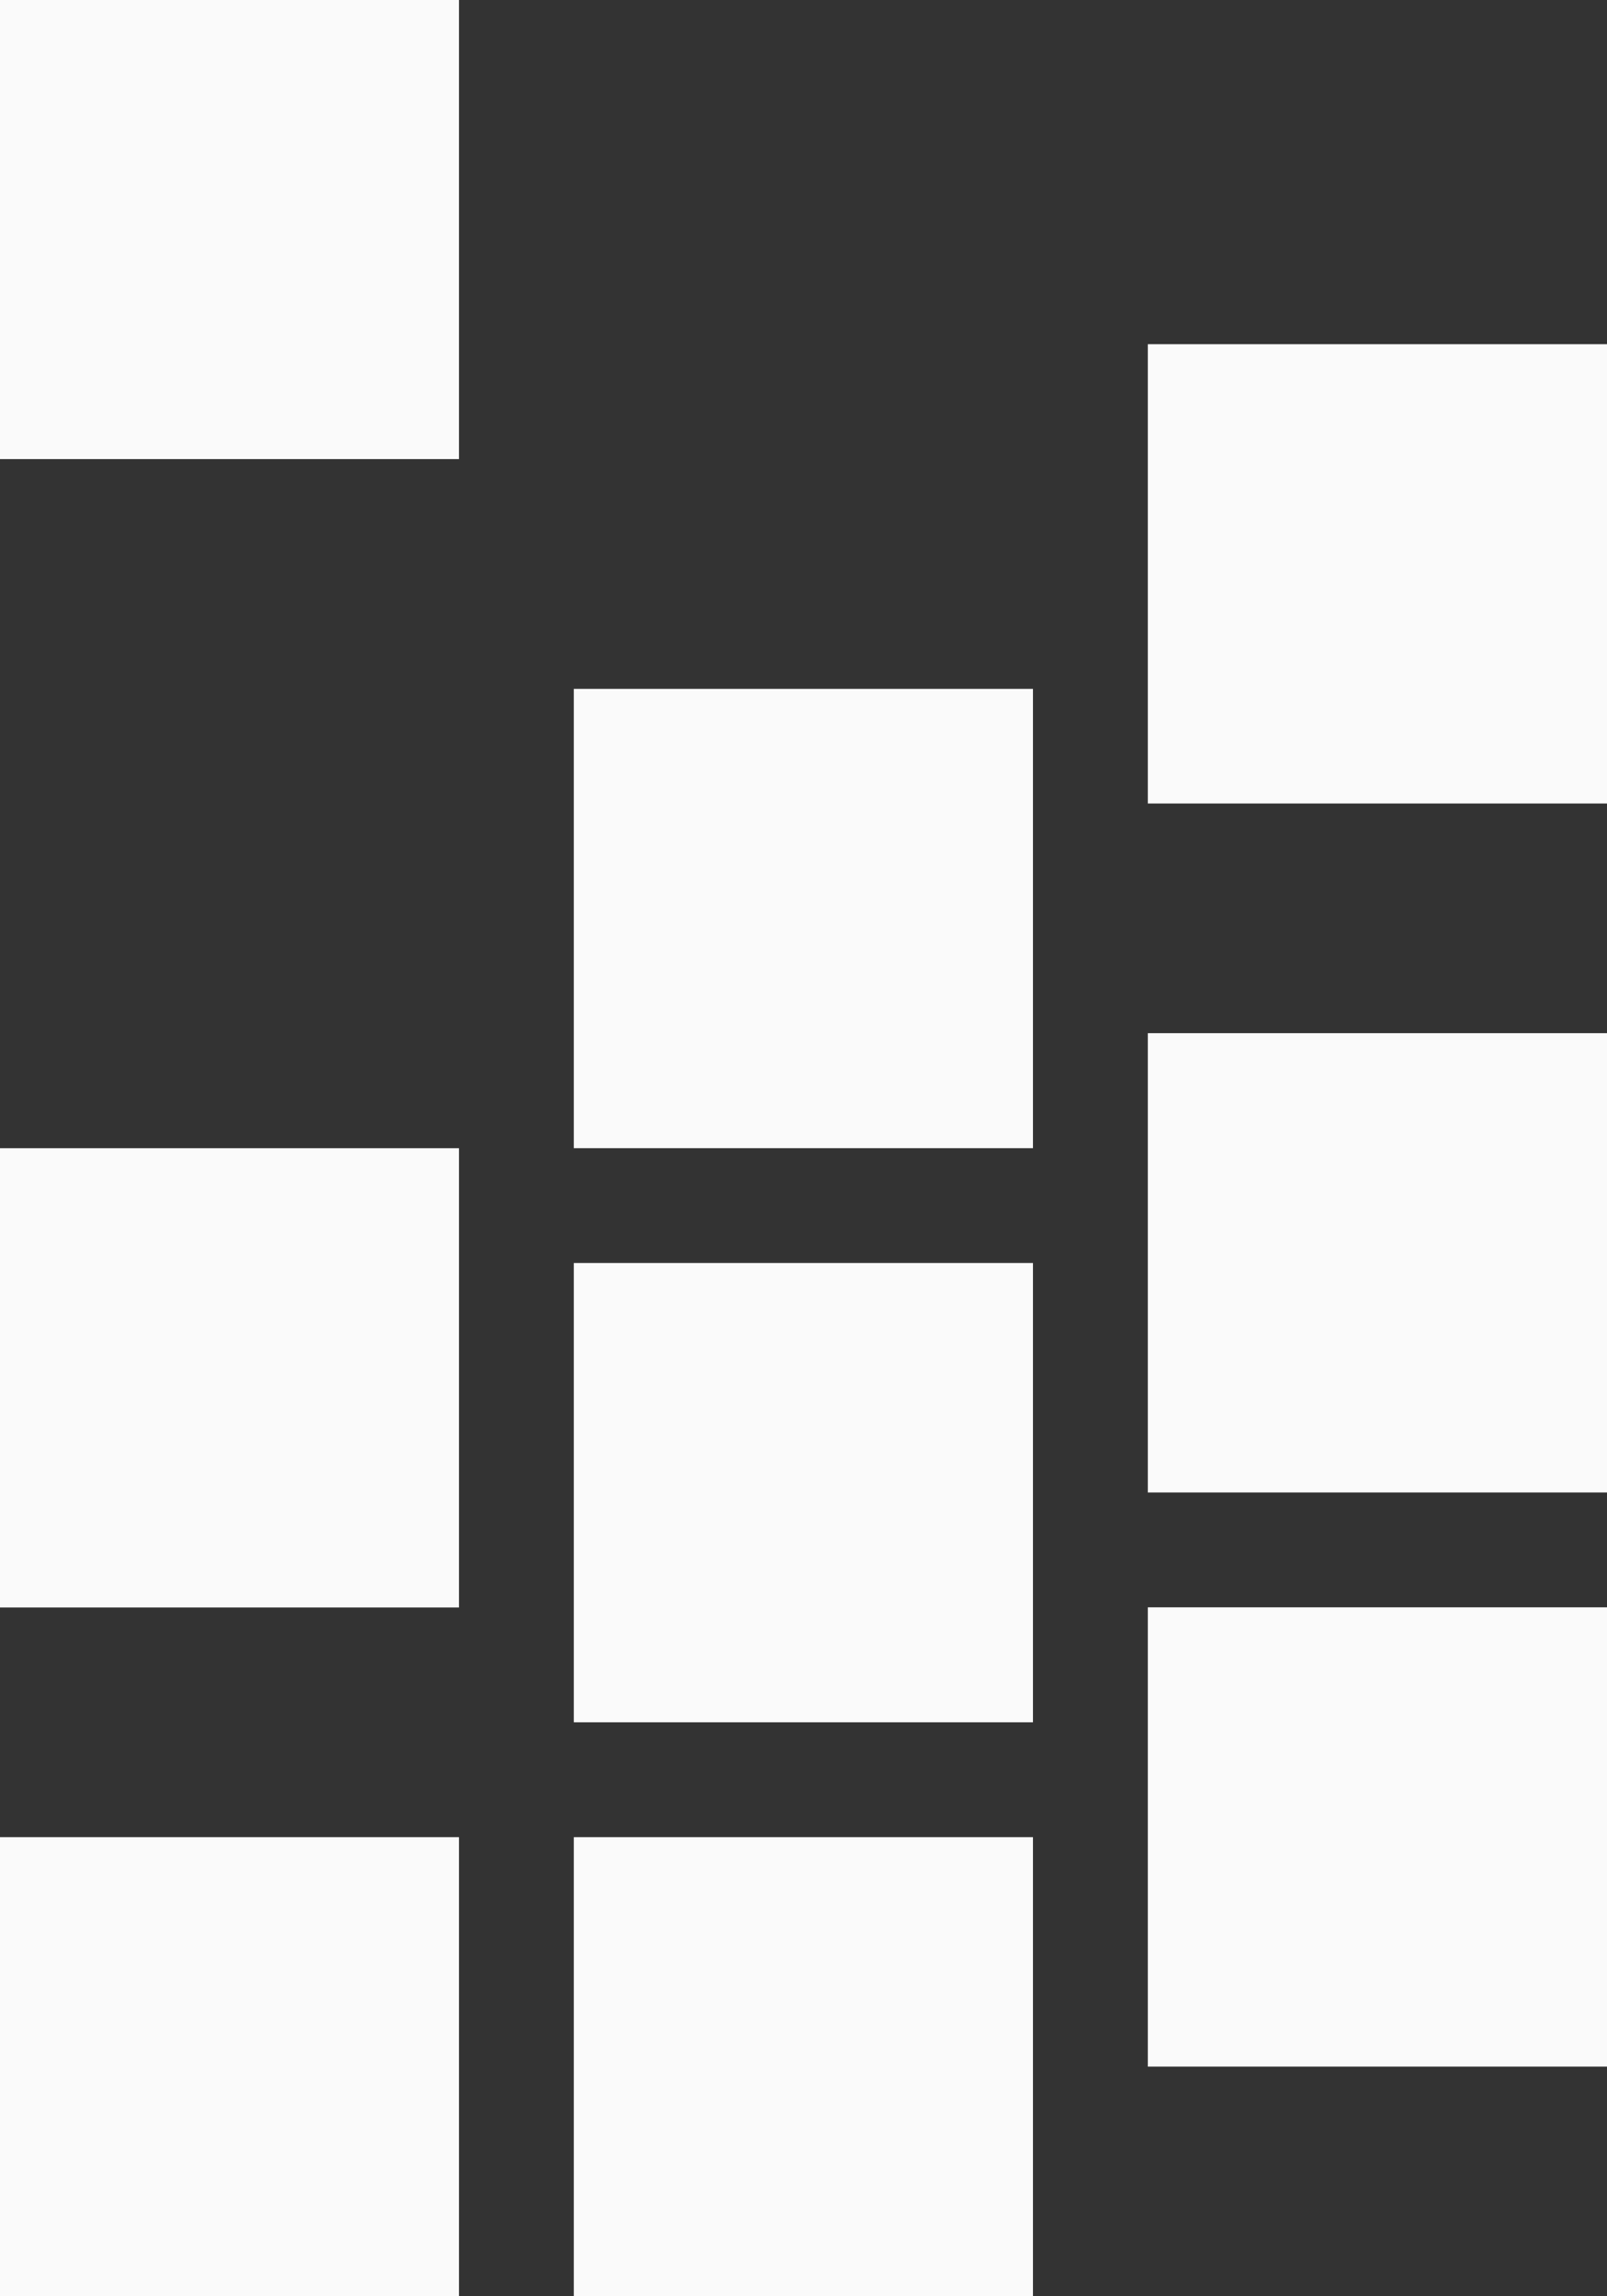
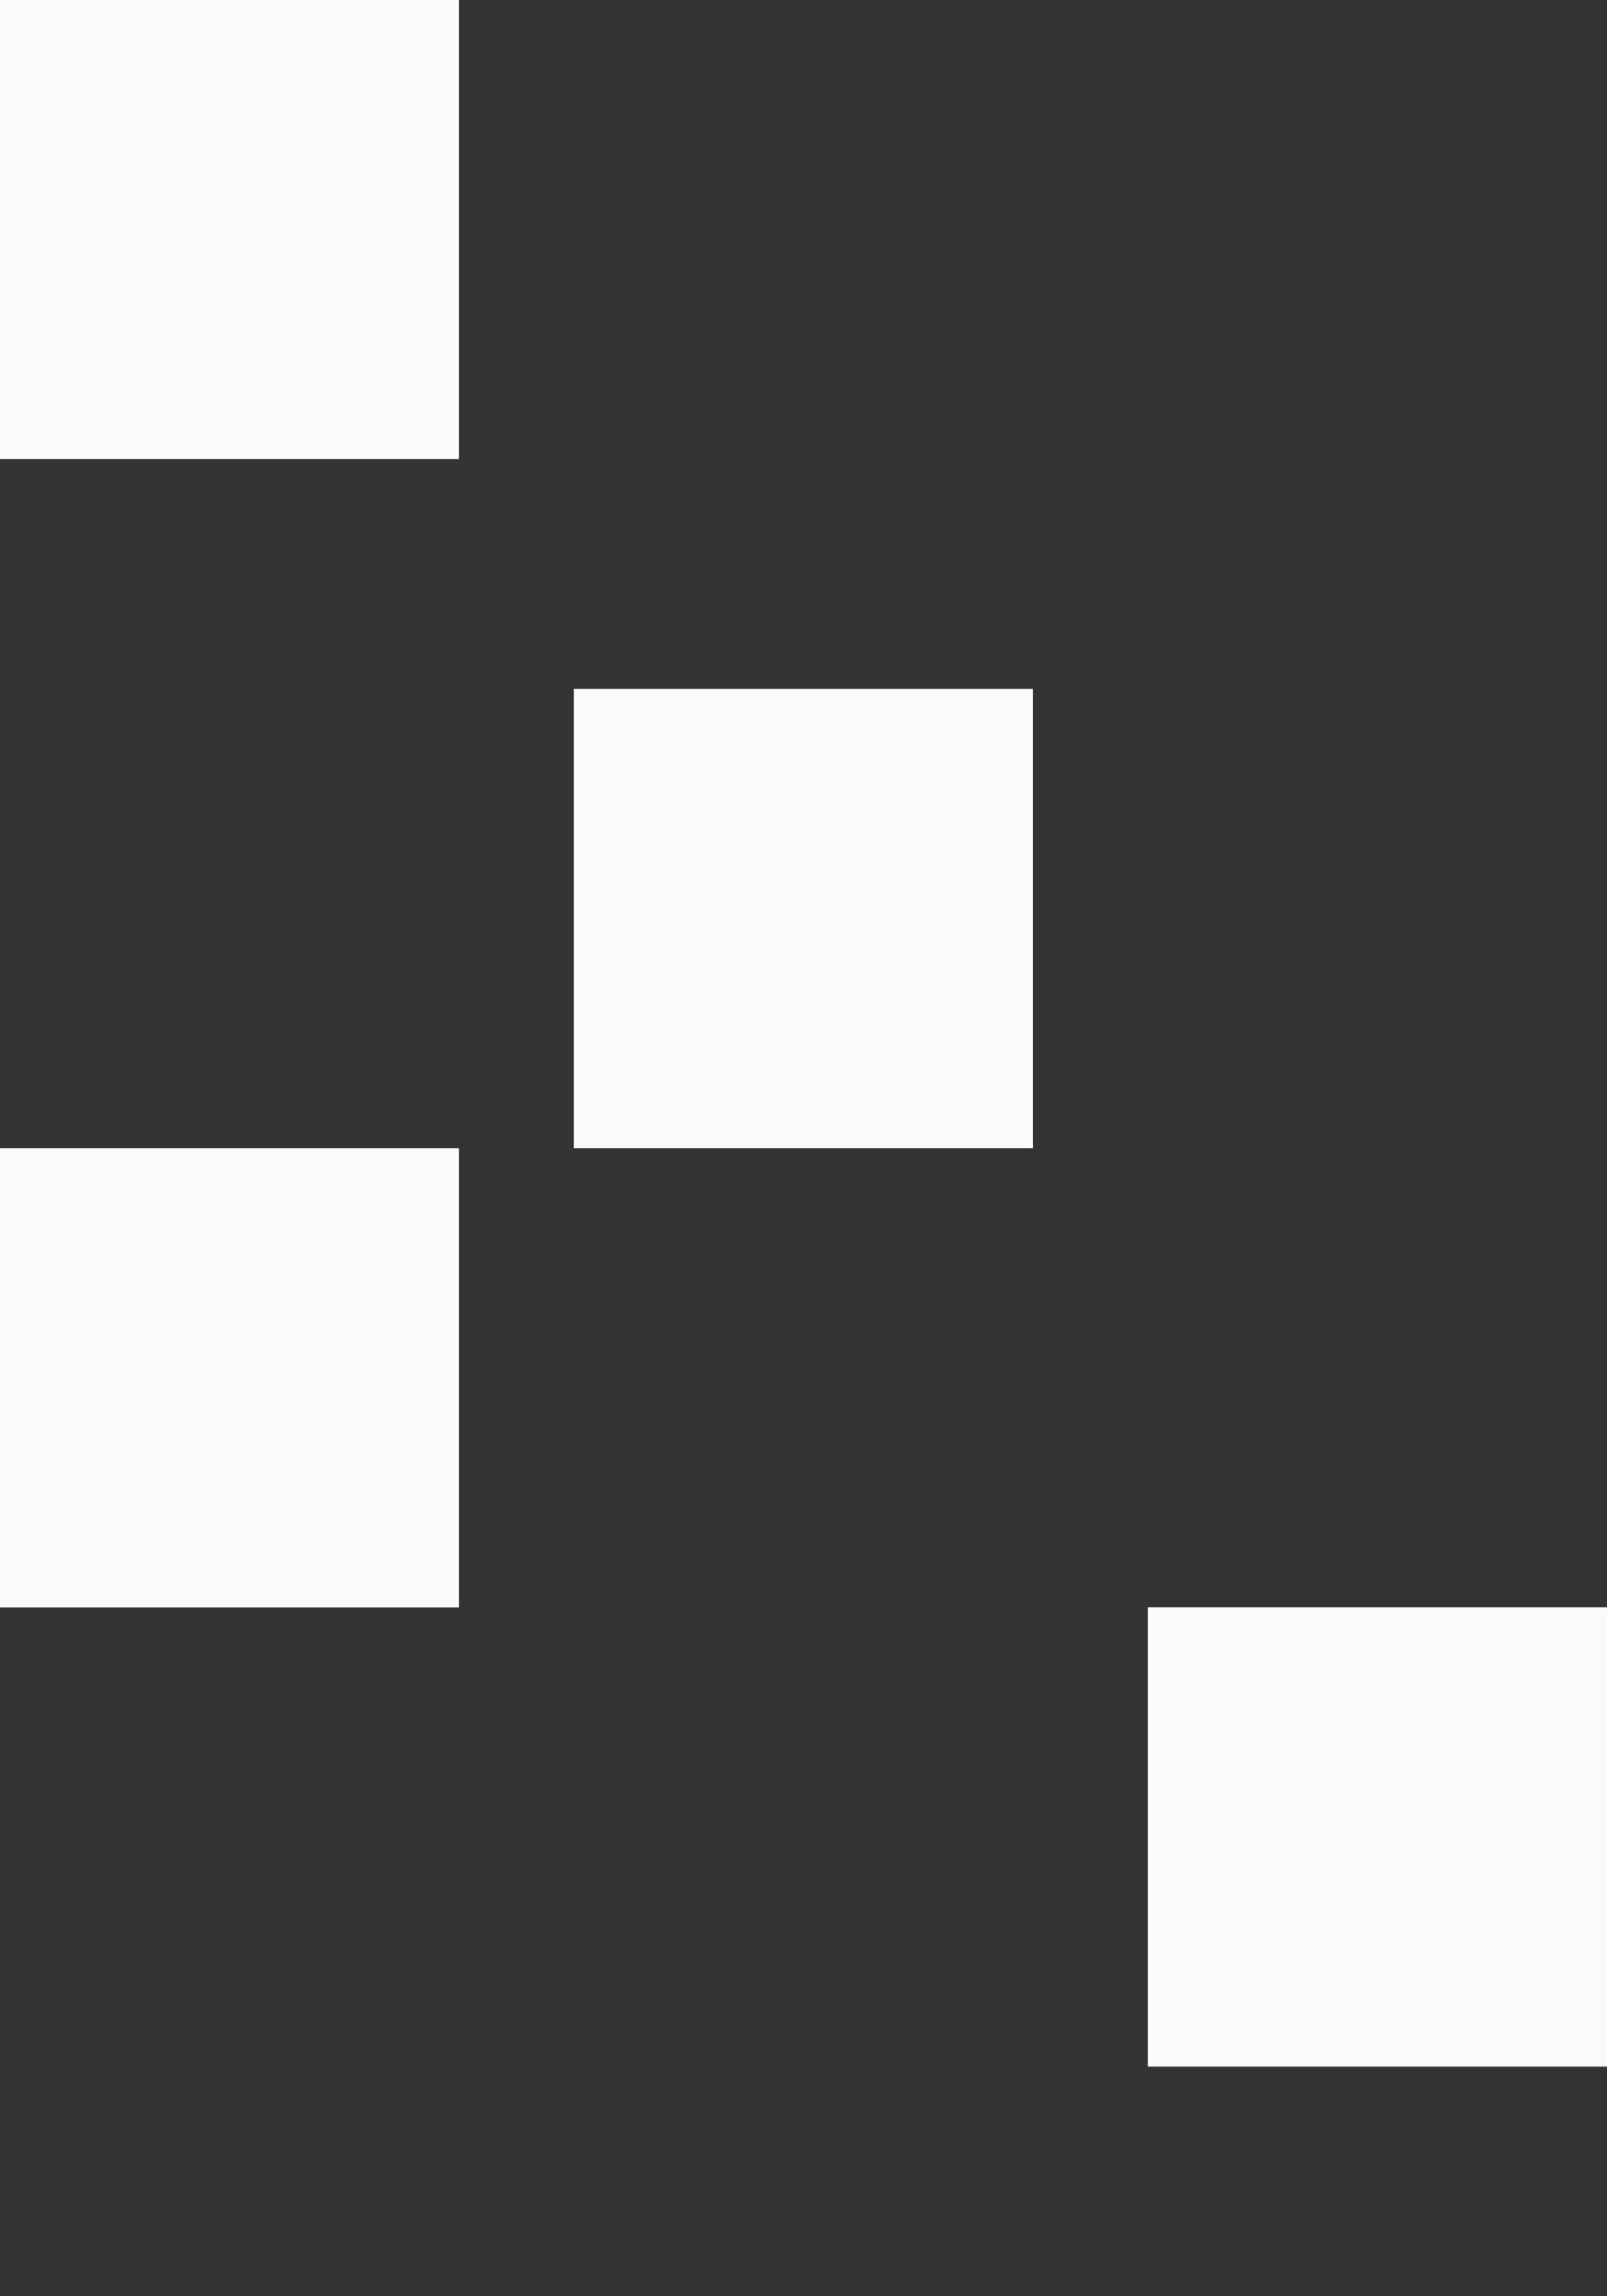
<svg xmlns="http://www.w3.org/2000/svg" width="58.22" height="83.171" viewBox="0 0 58.22 83.171">
  <rect x="0" y="0" width="58.22" height="83.171" fill="#333333" stroke="none" />
  <rect width="16.629" height="16.636" transform="translate(0 41.588)" fill="#FAFAFA" />
-   <rect width="16.636" height="16.636" transform="translate(20.788 45.746)" fill="#FAFAFA" />
-   <rect width="16.636" height="16.636" transform="translate(41.584 37.422)" fill="#FAFAFA" />
-   <rect width="16.629" height="16.629" transform="translate(0 66.542)" fill="#FAFAFA" />
-   <rect width="16.636" height="16.629" transform="translate(20.788 66.542)" fill="#FAFAFA" />
  <rect width="16.636" height="16.636" transform="translate(41.584 58.217)" fill="#FAFAFA" />
-   <rect width="16.636" height="16.636" transform="translate(41.584 12.467)" fill="#FAFAFA" />
  <rect width="16.636" height="16.636" transform="translate(20.788 24.951)" fill="#FAFAFA" />
  <rect width="16.629" height="16.629" fill="#FAFAFA" />
</svg>